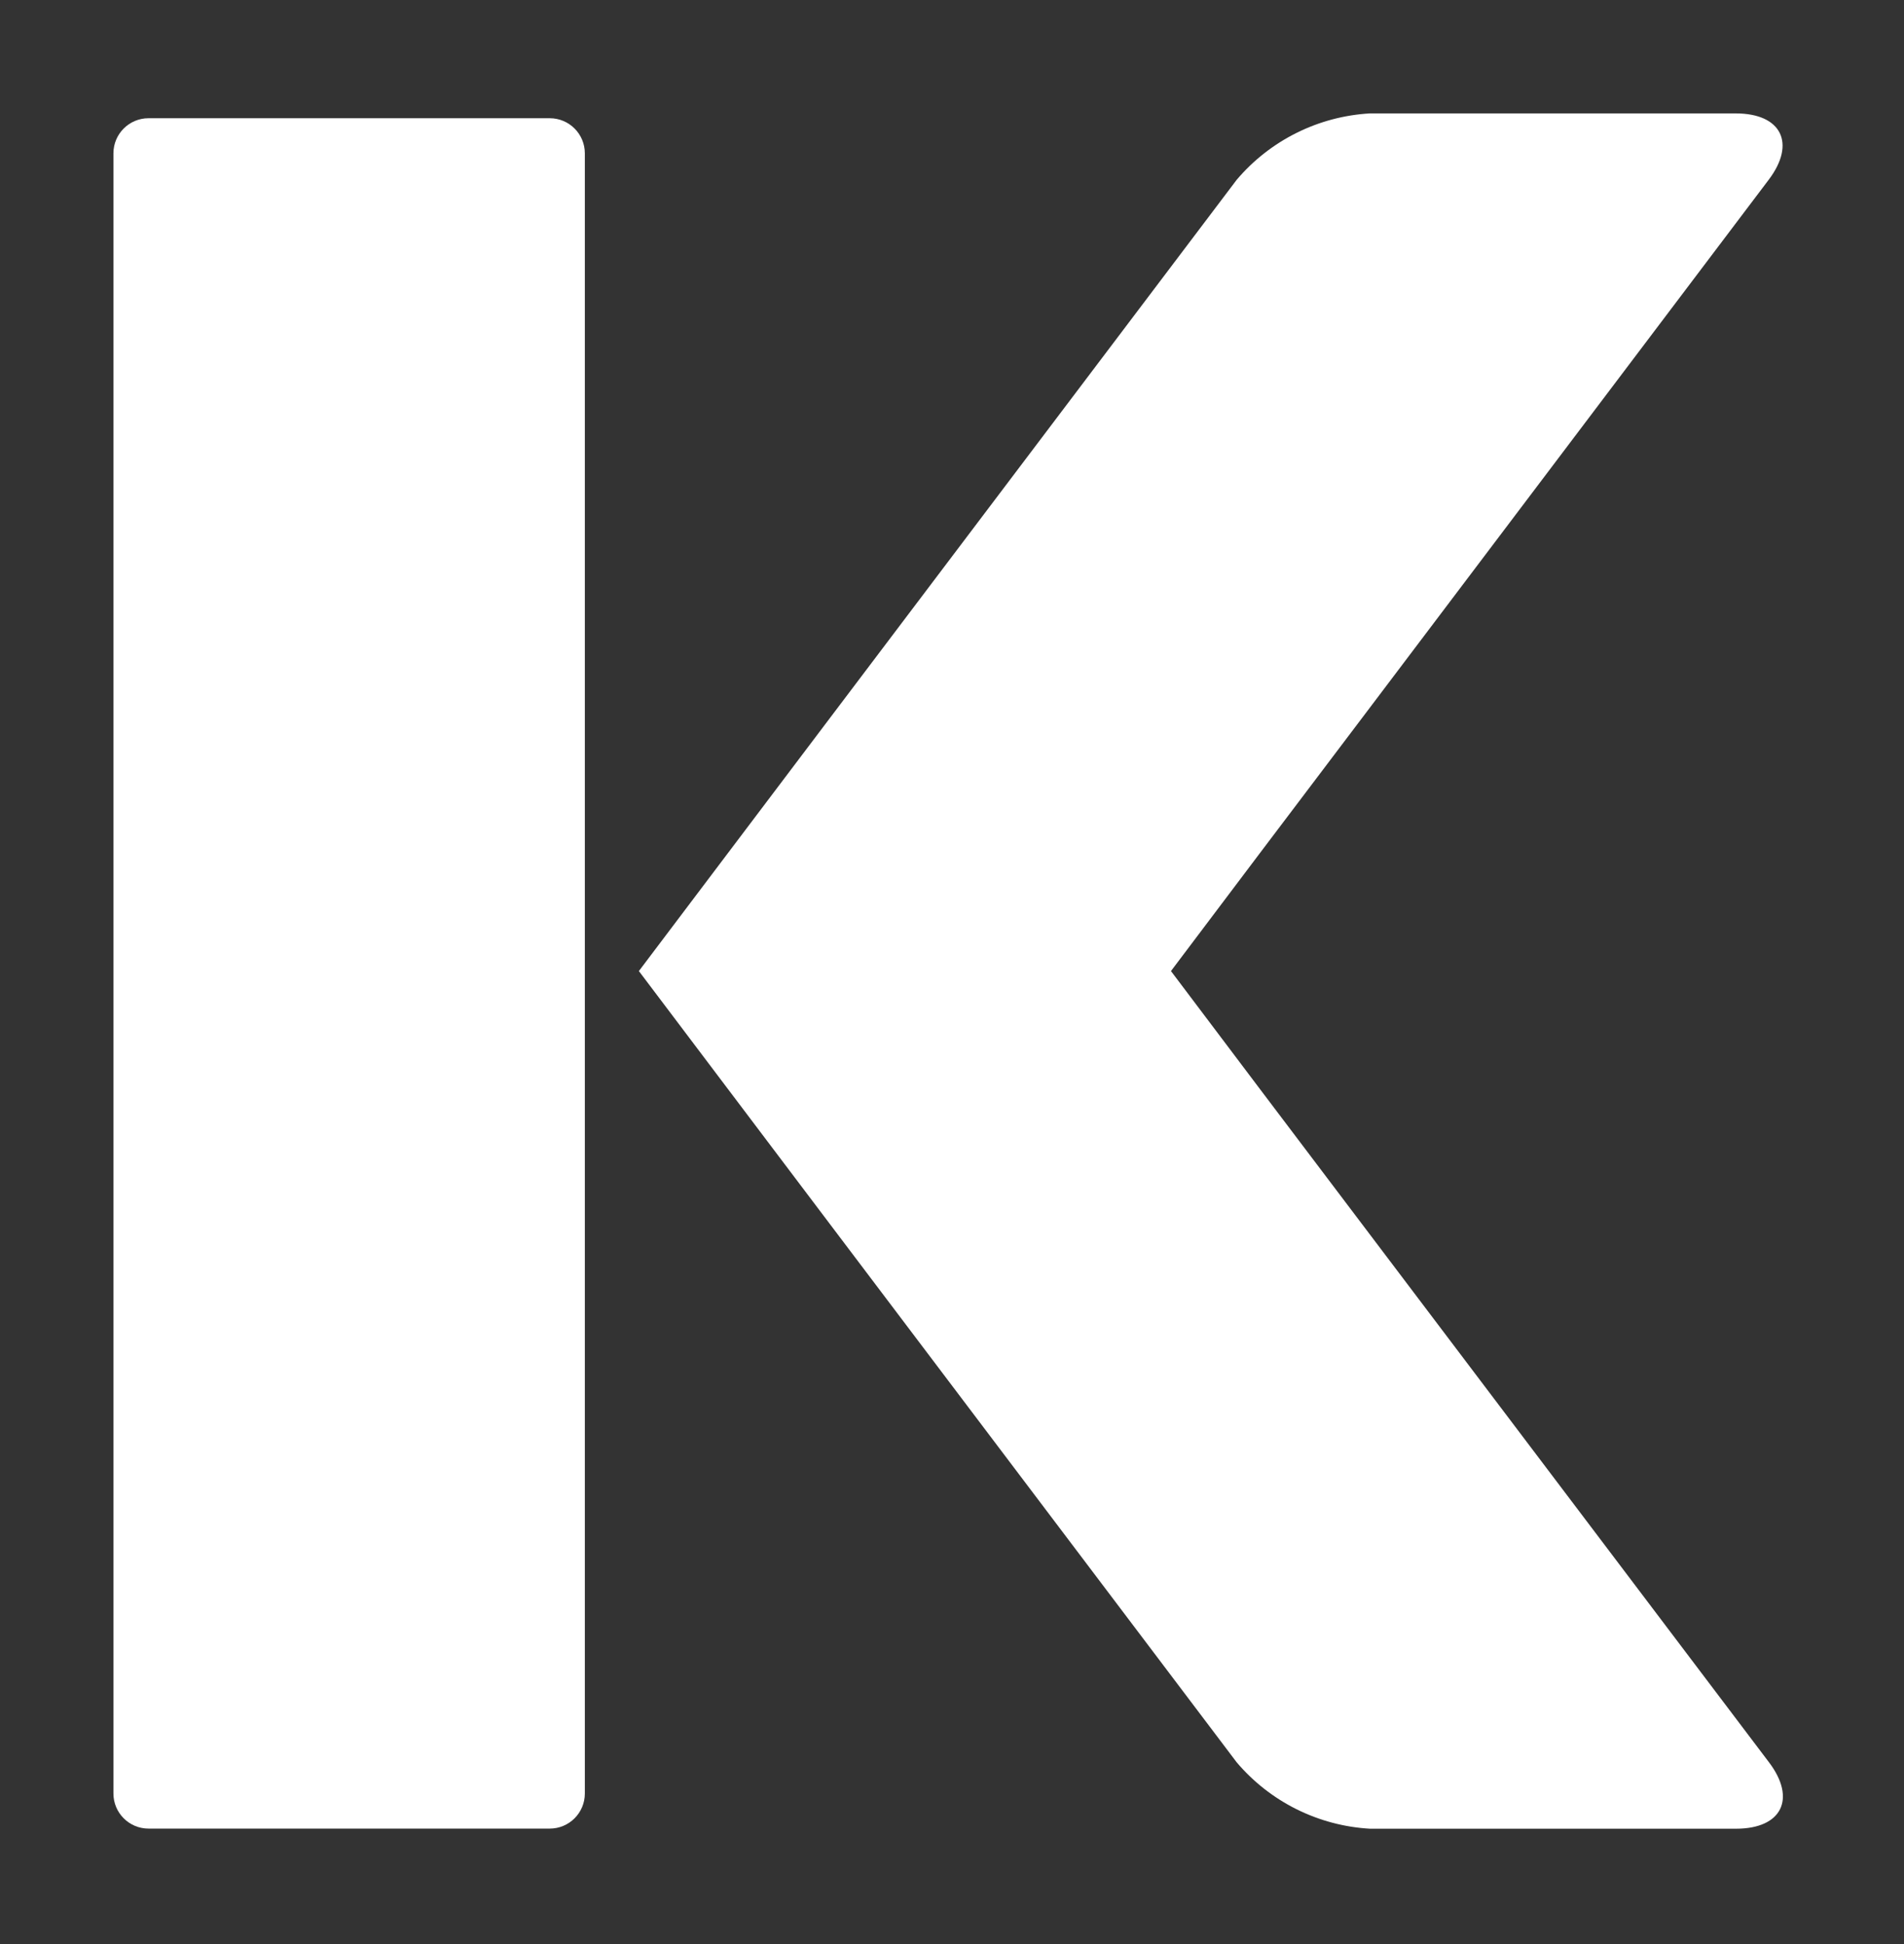
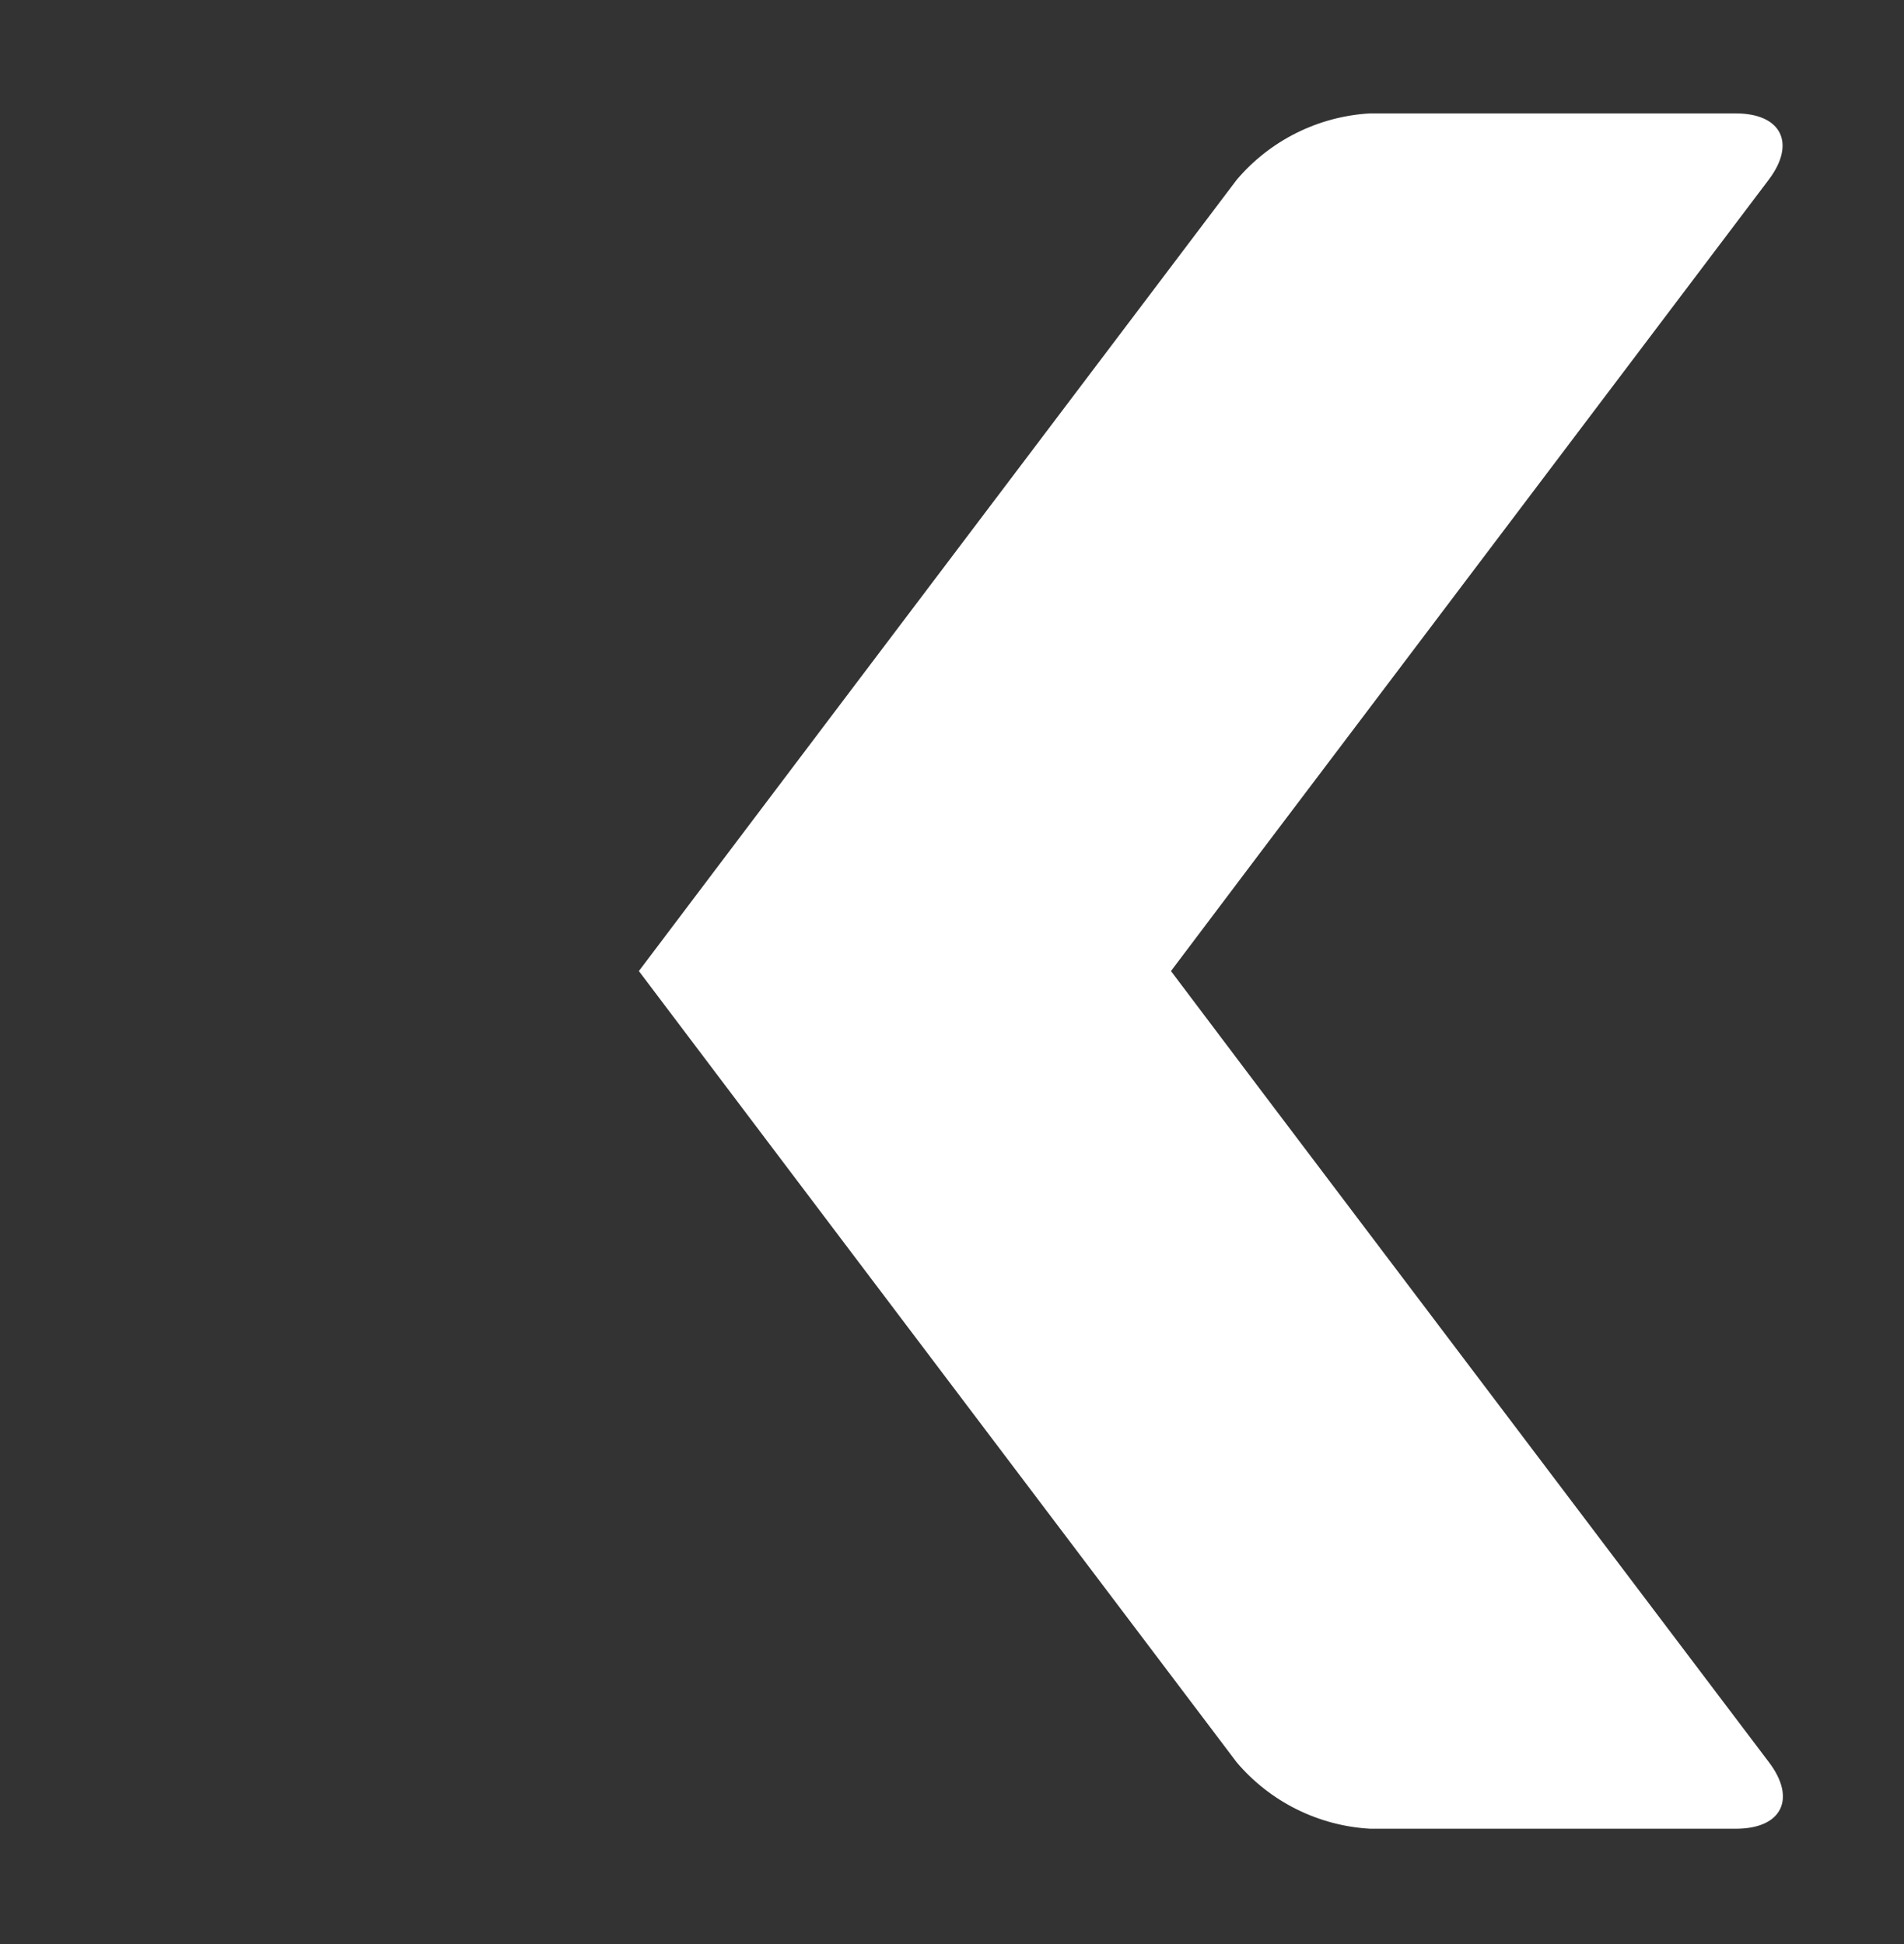
<svg xmlns="http://www.w3.org/2000/svg" width="235" height="240" viewBox="0 0 235 240" fill="none">
  <rect x="0" y="0" width="235" height="240" fill="#333333" stroke="none" />
  <path d="M167.894 150.829L155.504 134.438L144.526 119.875L155.504 105.312L167.894 88.921L218.298 22.195C221.704 17.696 219.876 14 214.228 14H169.084C165.931 14.18 162.847 14.999 160.019 16.408C157.192 17.817 154.681 19.786 152.638 22.195L102.22 88.921L89.844 105.312L78.853 119.875L89.844 134.438L102.22 150.829L152.638 217.555C154.681 219.964 157.192 221.933 160.019 223.342C162.847 224.751 165.931 225.57 169.084 225.75H214.27C219.918 225.75 221.745 222.054 218.34 217.555L167.894 150.829Z" fill="white" />
-   <path d="M67.851 14.595H18.333C15.94 14.595 14 16.535 14 18.928V221.403C14 223.796 15.94 225.736 18.333 225.736H67.851C70.244 225.736 72.184 223.796 72.184 221.403V18.928C72.184 16.535 70.244 14.595 67.851 14.595Z" fill="white" />
</svg>